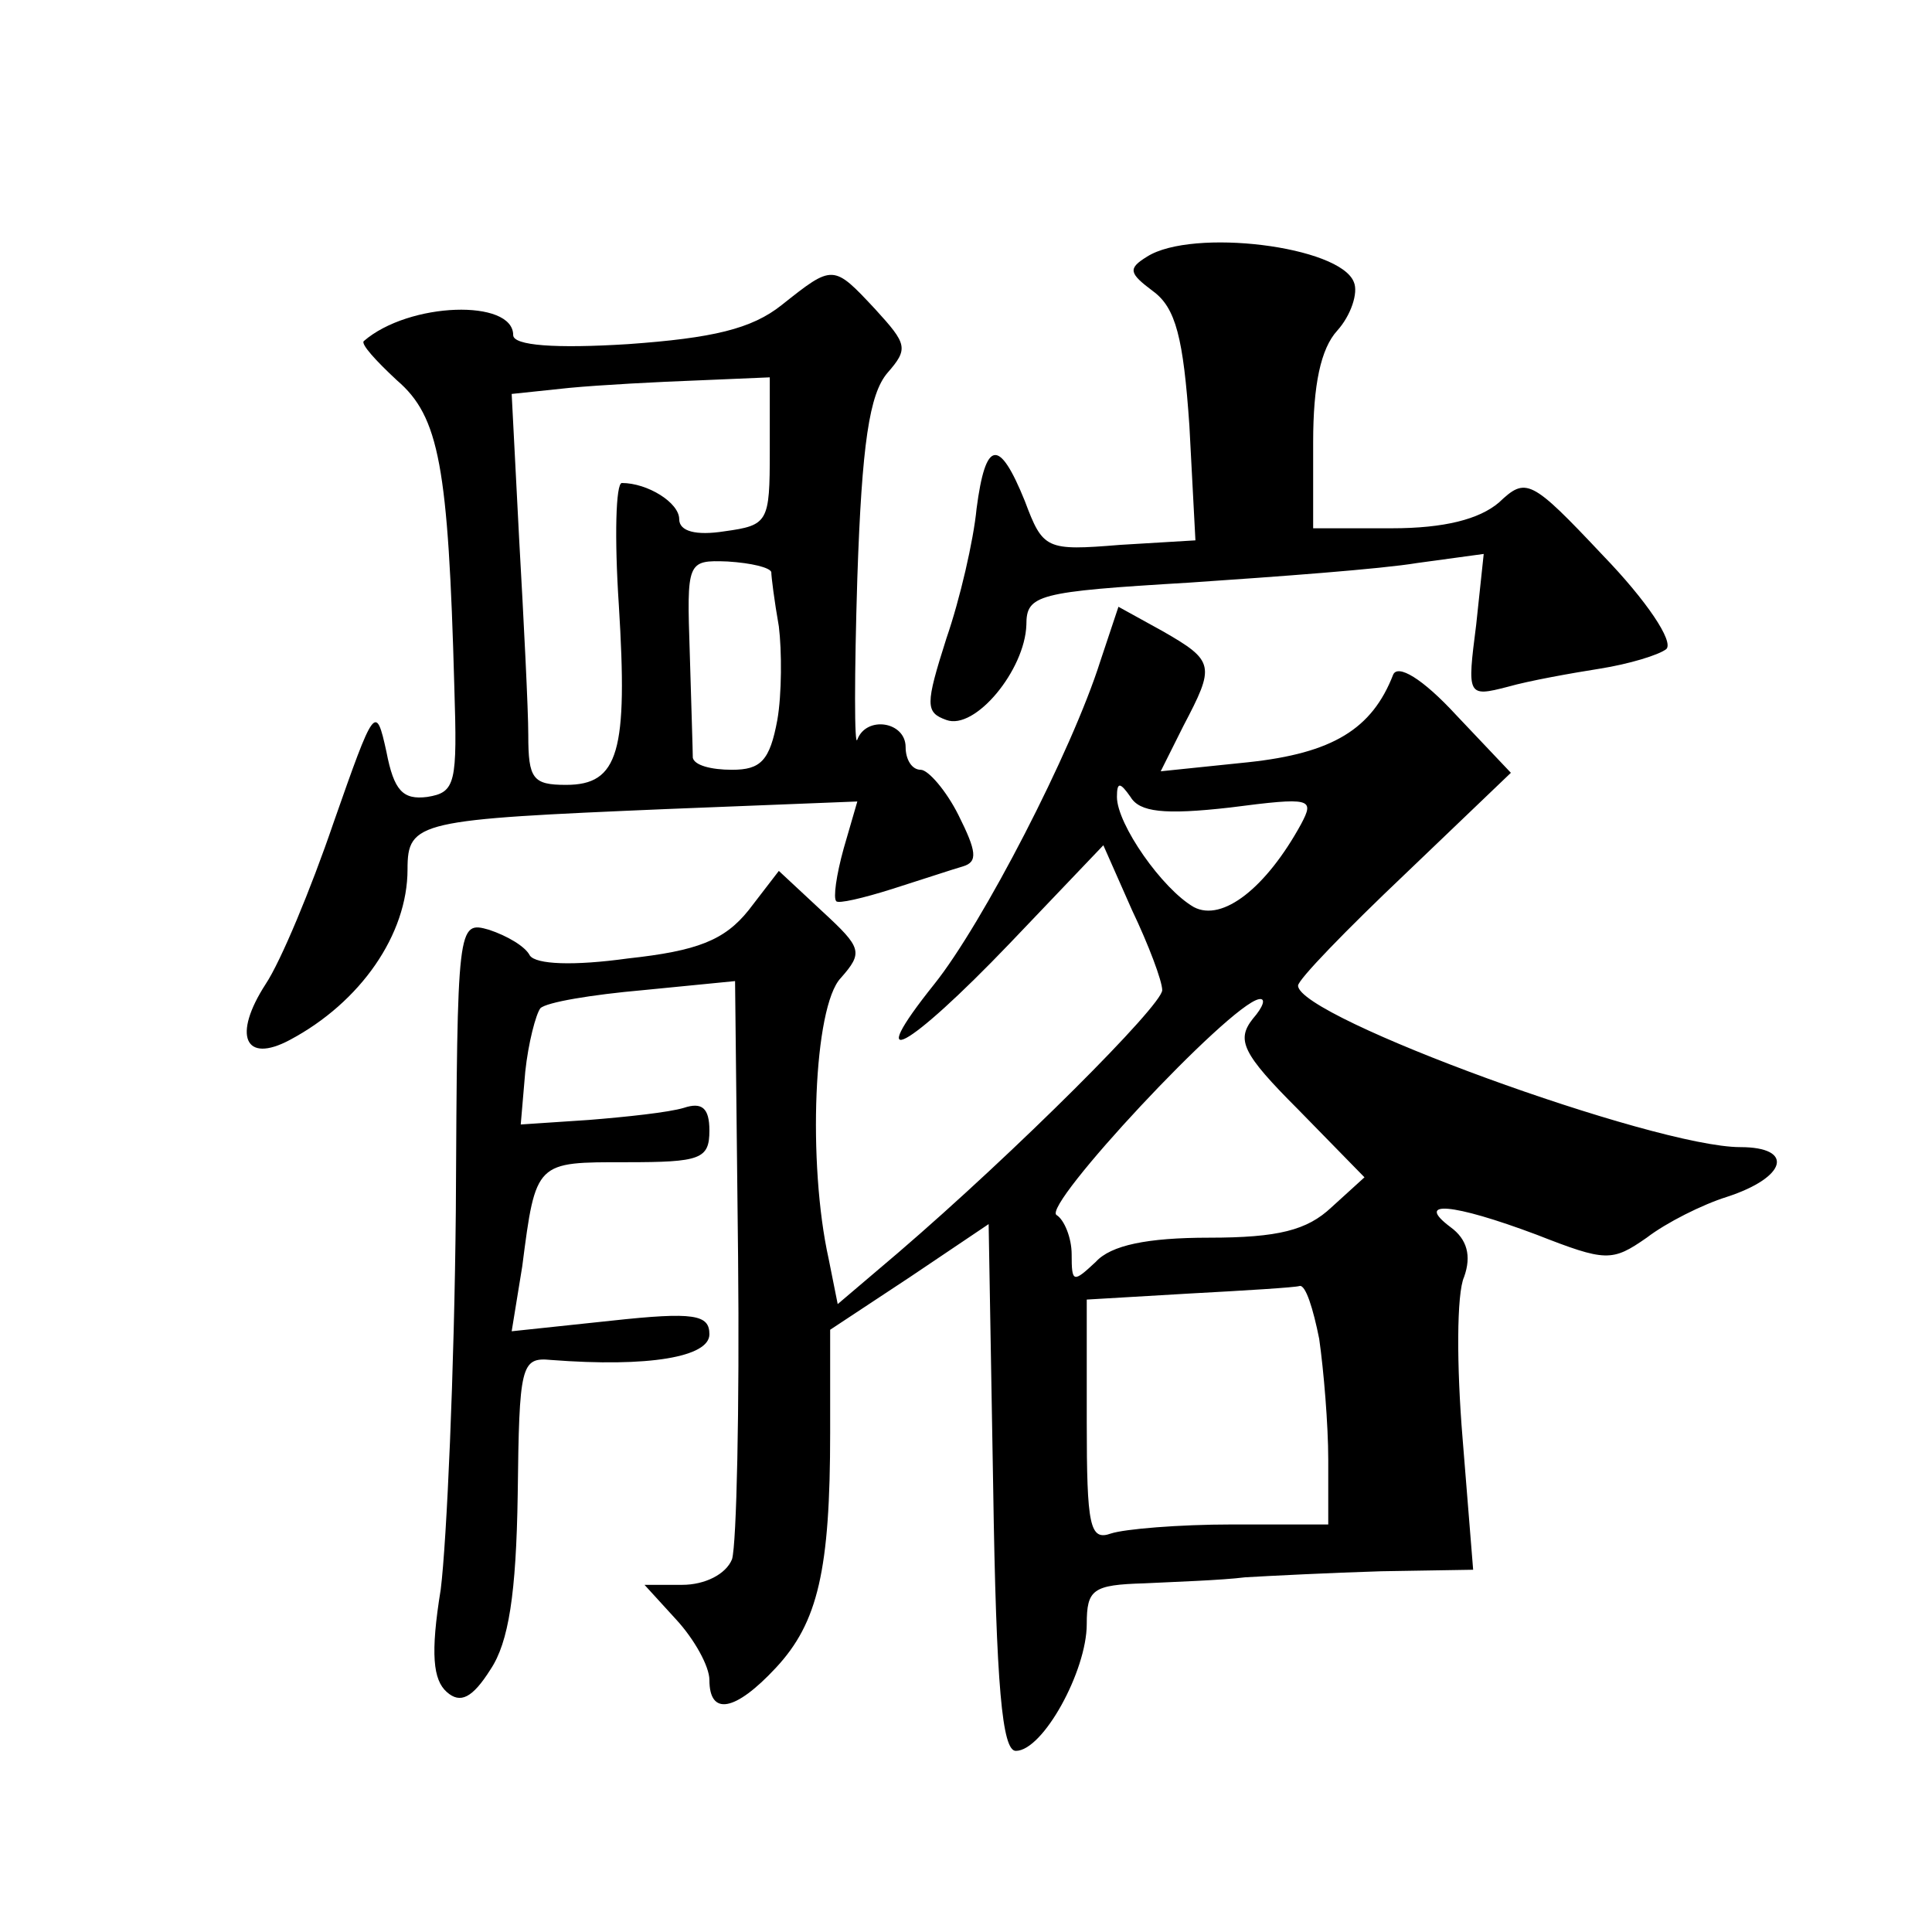
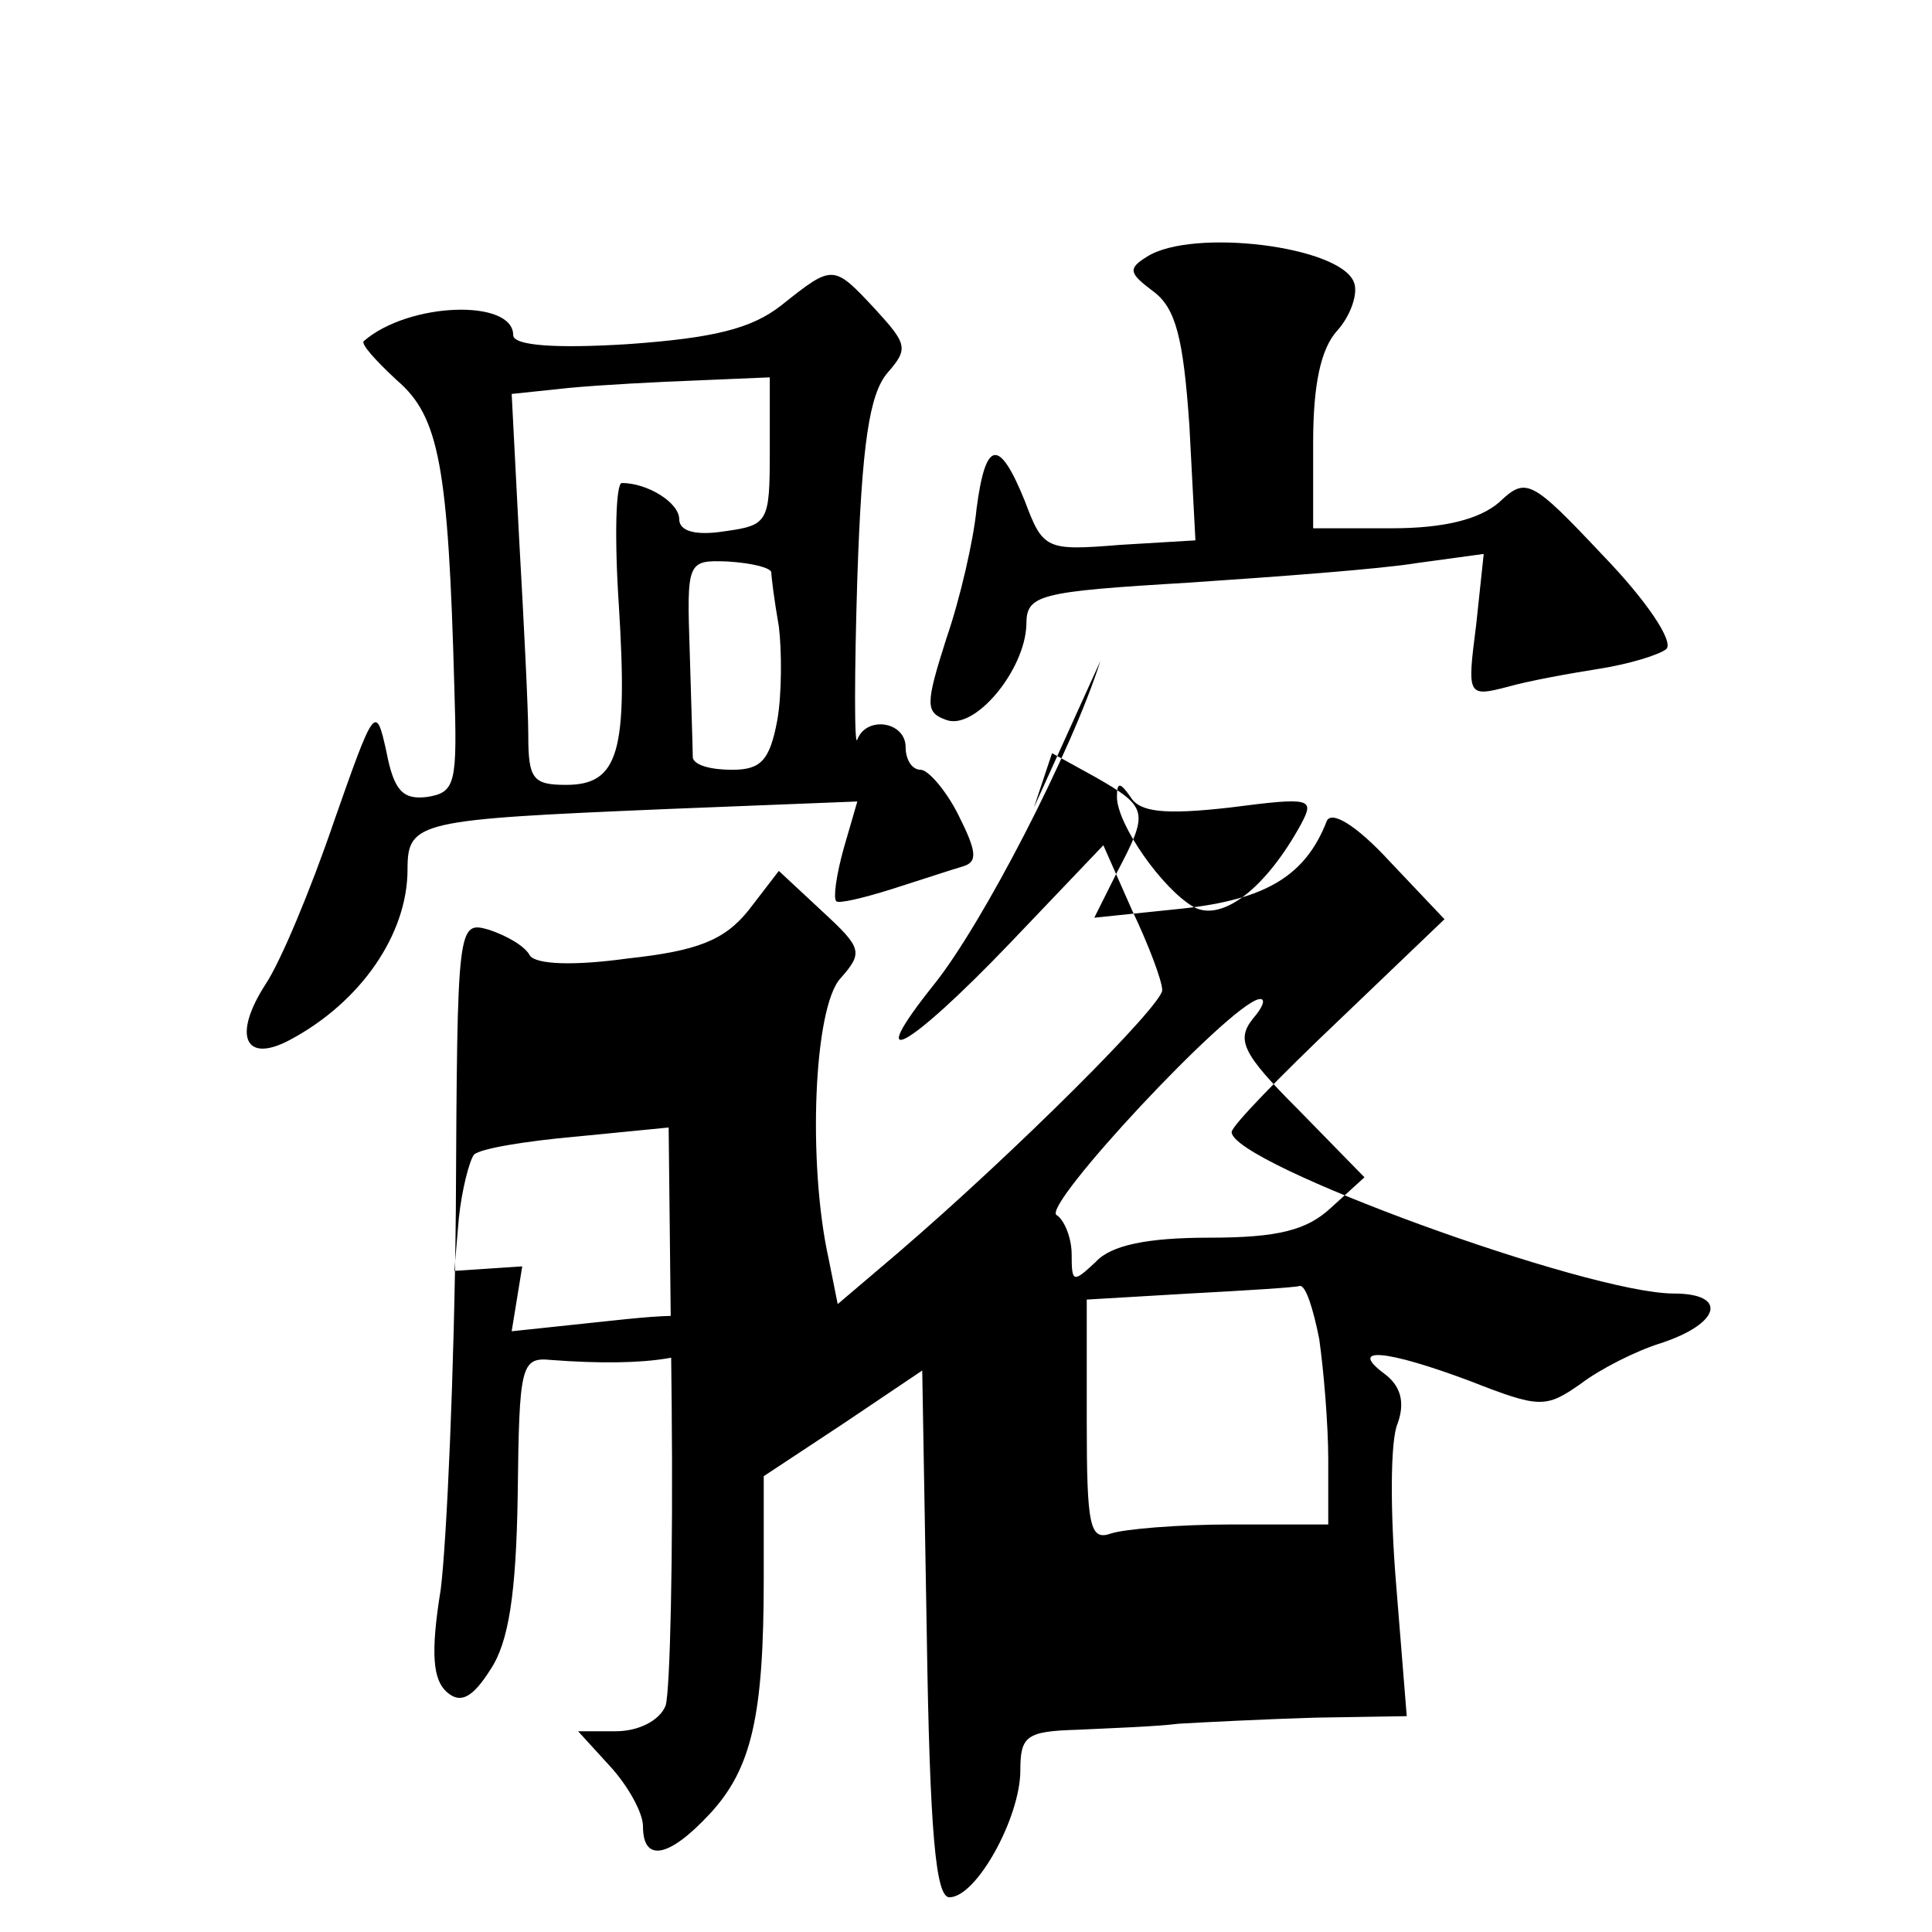
<svg xmlns="http://www.w3.org/2000/svg" version="1.0" width="128pt" height="128pt" viewBox="0 0 128 128" preserveAspectRatio="xMidYMid meet">
  <g transform="translate(0,128) scale(0.1,-0.1)" fill="#0" stroke="none">
-     <path d="M760 1110 c-13 -8 -12 -11 4 -23 15 -11 20 -31 24 -89 l4 -76 -50 -3 c-49 -4 -51 -3 -63 29 -17 42 -26 41 -32 -5 -2 -21 -11 -60 -20 -86 -14 -44 -14 -49 0 -54 19 -7 52 33 53 63 0 20 7 22 108 28 59 4 127 9 151 13 l44 6 -5 -47 c-6 -47 -6 -48 21 -41 14 4 42 9 61 12 19 3 39 9 44 13 5 5 -13 32 -42 62 -48 51 -51 52 -69 35 -13 -11 -36 -17 -71 -17 l-52 0 0 57 c0 38 5 62 16 74 9 10 14 25 11 32 -9 24 -107 36 -137 17z M518 1078 c-20 -16 -46 -22 -102 -26 -48 -3 -76 -1 -76 6 0 24 -69 22 -99 -4 -2 -2 8 -13 22 -26 28 -24 34 -57 38 -203 2 -64 1 -70 -18 -73 -16 -2 -22 4 -27 30 -7 32 -8 30 -35 -47 -15 -44 -35 -92 -45 -107 -22 -34 -14 -53 16 -37 47 25 78 70 78 113 0 32 7 33 172 40 l126 5 -9 -31 c-5 -18 -7 -33 -5 -35 1 -2 18 2 37 8 19 6 40 13 47 15 10 3 9 10 -3 34 -8 16 -20 30 -25 30 -6 0 -10 7 -10 15 0 17 -26 21 -32 5 -2 -6 -2 43 0 107 3 89 8 122 20 136 14 16 13 19 -8 42 -28 30 -28 30 -62 3z m-8 -97 c0 -47 -1 -49 -30 -53 -19 -3 -30 0 -30 8 0 11 -21 24 -38 24 -4 0 -5 -36 -2 -81 6 -97 0 -119 -35 -119 -22 0 -25 4 -25 33 0 17 -3 76 -6 129 l-5 97 38 4 c21 2 59 4 86 5 l47 2 0 -49z m1 -80 c0 -3 2 -19 5 -36 2 -16 2 -45 -1 -62 -5 -27 -11 -33 -30 -33 -14 0 -25 3 -26 8 0 4 -1 35 -2 69 -2 61 -2 62 25 61 16 -1 28 -4 29 -7z M729 842 c-19 -60 -78 -174 -110 -214 -48 -60 -18 -44 50 27 l62 65 19 -43 c11 -23 20 -47 20 -53 0 -10 -97 -107 -175 -174 l-40 -34 -6 30 c-14 63 -10 167 8 186 15 17 14 20 -12 44 l-29 27 -20 -26 c-16 -20 -34 -27 -80 -32 -36 -5 -61 -4 -65 2 -3 6 -15 13 -27 17 -21 6 -21 4 -22 -186 -1 -106 -6 -219 -10 -251 -7 -43 -5 -60 4 -68 9 -8 17 -4 29 15 12 18 17 50 18 116 1 85 2 91 22 89 65 -5 105 2 105 17 0 13 -10 15 -65 9 l-66 -7 7 43 c9 70 9 69 69 69 49 0 55 2 55 21 0 15 -5 19 -17 15 -10 -3 -38 -6 -63 -8 l-45 -3 3 35 c2 19 7 38 10 42 4 4 34 9 68 12 l61 6 2 -183 c1 -100 -1 -190 -4 -200 -4 -10 -18 -17 -33 -17 l-25 0 21 -23 c12 -13 22 -31 22 -40 0 -24 17 -21 44 8 28 30 36 65 36 156 l0 68 53 35 52 35 3 -174 c2 -133 6 -175 15 -175 18 0 47 53 47 84 0 23 4 26 38 27 20 1 51 2 67 4 17 1 57 3 90 4 l61 1 -7 87 c-4 48 -4 96 1 107 5 14 2 25 -9 33 -24 18 1 16 57 -5 46 -18 50 -18 73 -2 13 10 37 22 53 27 40 13 45 33 9 33 -57 0 -293 86 -293 107 0 4 32 37 71 74 l70 67 -36 38 c-23 25 -39 34 -42 27 -14 -36 -40 -52 -96 -58 l-58 -6 15 30 c21 40 21 43 -14 63 l-29 16 -12 -36z m86 -97 c54 7 56 6 47 -11 -23 -42 -52 -65 -71 -55 -21 12 -51 55 -51 73 0 10 2 10 9 0 6 -10 22 -12 66 -7z m15 -140 c-11 -14 -7 -23 30 -60 l44 -45 -22 -20 c-16 -15 -35 -20 -81 -20 -41 0 -65 -5 -75 -16 -15 -14 -16 -14 -16 5 0 11 -5 23 -10 26 -10 6 114 139 134 143 5 1 3 -5 -4 -13z m44 -212 c3 -21 6 -57 6 -80 l0 -43 -64 0 c-35 0 -71 -3 -80 -6 -14 -5 -16 5 -16 74 l0 81 68 4 c37 2 70 4 73 5 4 1 9 -15 13 -35z" />
+     <path d="M760 1110 c-13 -8 -12 -11 4 -23 15 -11 20 -31 24 -89 l4 -76 -50 -3 c-49 -4 -51 -3 -63 29 -17 42 -26 41 -32 -5 -2 -21 -11 -60 -20 -86 -14 -44 -14 -49 0 -54 19 -7 52 33 53 63 0 20 7 22 108 28 59 4 127 9 151 13 l44 6 -5 -47 c-6 -47 -6 -48 21 -41 14 4 42 9 61 12 19 3 39 9 44 13 5 5 -13 32 -42 62 -48 51 -51 52 -69 35 -13 -11 -36 -17 -71 -17 l-52 0 0 57 c0 38 5 62 16 74 9 10 14 25 11 32 -9 24 -107 36 -137 17z M518 1078 c-20 -16 -46 -22 -102 -26 -48 -3 -76 -1 -76 6 0 24 -69 22 -99 -4 -2 -2 8 -13 22 -26 28 -24 34 -57 38 -203 2 -64 1 -70 -18 -73 -16 -2 -22 4 -27 30 -7 32 -8 30 -35 -47 -15 -44 -35 -92 -45 -107 -22 -34 -14 -53 16 -37 47 25 78 70 78 113 0 32 7 33 172 40 l126 5 -9 -31 c-5 -18 -7 -33 -5 -35 1 -2 18 2 37 8 19 6 40 13 47 15 10 3 9 10 -3 34 -8 16 -20 30 -25 30 -6 0 -10 7 -10 15 0 17 -26 21 -32 5 -2 -6 -2 43 0 107 3 89 8 122 20 136 14 16 13 19 -8 42 -28 30 -28 30 -62 3z m-8 -97 c0 -47 -1 -49 -30 -53 -19 -3 -30 0 -30 8 0 11 -21 24 -38 24 -4 0 -5 -36 -2 -81 6 -97 0 -119 -35 -119 -22 0 -25 4 -25 33 0 17 -3 76 -6 129 l-5 97 38 4 c21 2 59 4 86 5 l47 2 0 -49z m1 -80 c0 -3 2 -19 5 -36 2 -16 2 -45 -1 -62 -5 -27 -11 -33 -30 -33 -14 0 -25 3 -26 8 0 4 -1 35 -2 69 -2 61 -2 62 25 61 16 -1 28 -4 29 -7z M729 842 c-19 -60 -78 -174 -110 -214 -48 -60 -18 -44 50 27 l62 65 19 -43 c11 -23 20 -47 20 -53 0 -10 -97 -107 -175 -174 l-40 -34 -6 30 c-14 63 -10 167 8 186 15 17 14 20 -12 44 l-29 27 -20 -26 c-16 -20 -34 -27 -80 -32 -36 -5 -61 -4 -65 2 -3 6 -15 13 -27 17 -21 6 -21 4 -22 -186 -1 -106 -6 -219 -10 -251 -7 -43 -5 -60 4 -68 9 -8 17 -4 29 15 12 18 17 50 18 116 1 85 2 91 22 89 65 -5 105 2 105 17 0 13 -10 15 -65 9 l-66 -7 7 43 l-45 -3 3 35 c2 19 7 38 10 42 4 4 34 9 68 12 l61 6 2 -183 c1 -100 -1 -190 -4 -200 -4 -10 -18 -17 -33 -17 l-25 0 21 -23 c12 -13 22 -31 22 -40 0 -24 17 -21 44 8 28 30 36 65 36 156 l0 68 53 35 52 35 3 -174 c2 -133 6 -175 15 -175 18 0 47 53 47 84 0 23 4 26 38 27 20 1 51 2 67 4 17 1 57 3 90 4 l61 1 -7 87 c-4 48 -4 96 1 107 5 14 2 25 -9 33 -24 18 1 16 57 -5 46 -18 50 -18 73 -2 13 10 37 22 53 27 40 13 45 33 9 33 -57 0 -293 86 -293 107 0 4 32 37 71 74 l70 67 -36 38 c-23 25 -39 34 -42 27 -14 -36 -40 -52 -96 -58 l-58 -6 15 30 c21 40 21 43 -14 63 l-29 16 -12 -36z m86 -97 c54 7 56 6 47 -11 -23 -42 -52 -65 -71 -55 -21 12 -51 55 -51 73 0 10 2 10 9 0 6 -10 22 -12 66 -7z m15 -140 c-11 -14 -7 -23 30 -60 l44 -45 -22 -20 c-16 -15 -35 -20 -81 -20 -41 0 -65 -5 -75 -16 -15 -14 -16 -14 -16 5 0 11 -5 23 -10 26 -10 6 114 139 134 143 5 1 3 -5 -4 -13z m44 -212 c3 -21 6 -57 6 -80 l0 -43 -64 0 c-35 0 -71 -3 -80 -6 -14 -5 -16 5 -16 74 l0 81 68 4 c37 2 70 4 73 5 4 1 9 -15 13 -35z" />
  </g>
</svg>